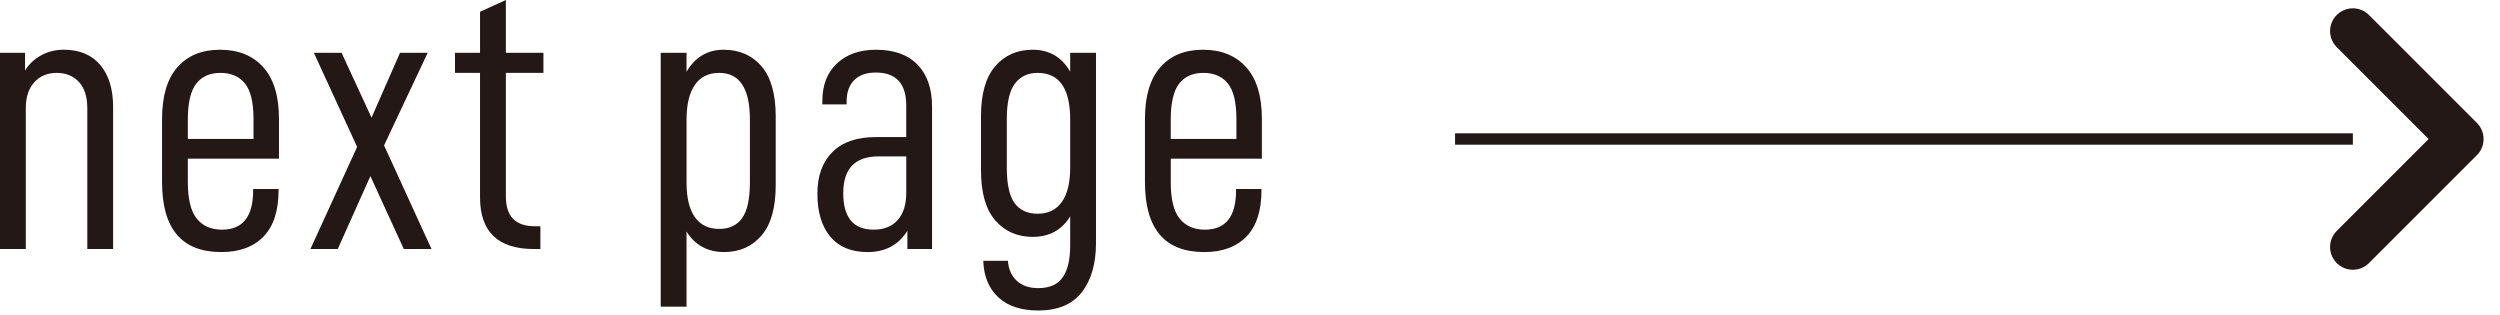
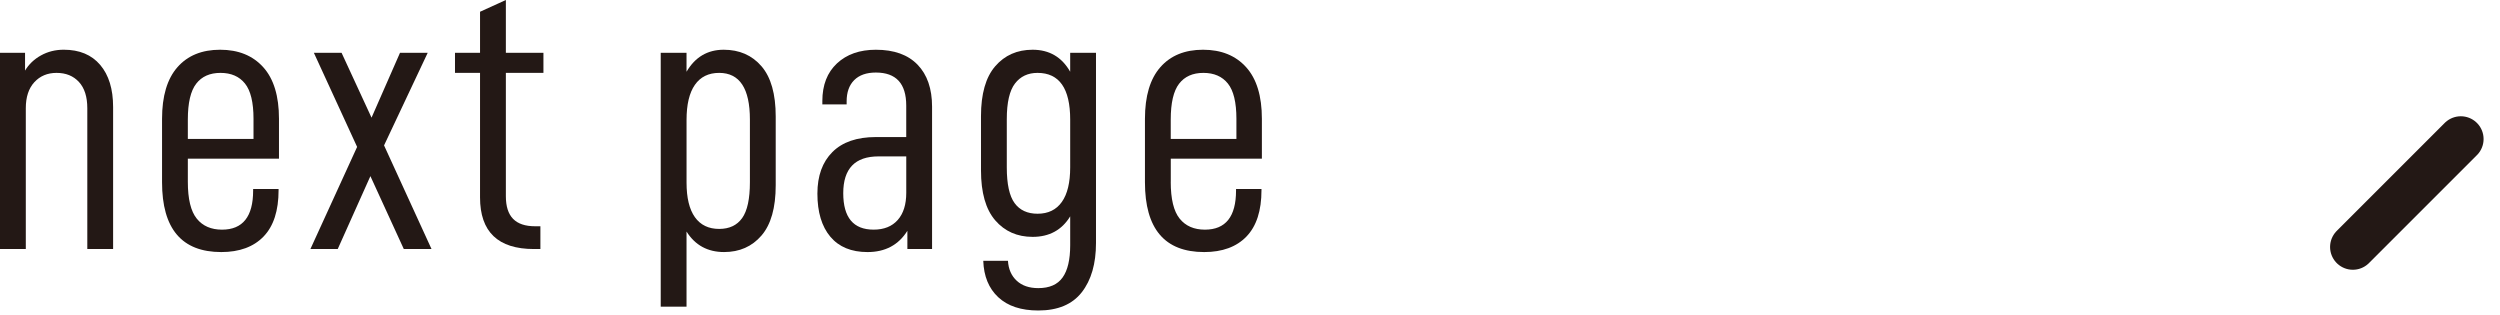
<svg xmlns="http://www.w3.org/2000/svg" version="1.1" id="レイヤー_1" x="0px" y="0px" width="131.75px" height="16.625px" viewBox="0 0 131.75 16.625" enable-background="new 0 0 131.75 16.625" xml:space="preserve">
  <g>
    <path fill="#231815" d="M1.32,2.781v0.939c0.199-0.333,0.479-0.6,0.84-0.8s0.76-0.3,1.2-0.3c0.827,0,1.467,0.267,1.92,0.8   c0.454,0.533,0.681,1.273,0.681,2.221v7.481h-1.36V5.701c0-0.6-0.146-1.06-0.44-1.38c-0.293-0.32-0.687-0.48-1.18-0.48   c-0.48,0-0.87,0.164-1.171,0.49C1.51,4.658,1.36,5.114,1.36,5.701v7.422H0V2.781H1.32z" />
    <path fill="#231815" d="M9.899,9.582c0,0.908,0.157,1.554,0.471,1.941c0.312,0.387,0.757,0.58,1.33,0.58   c1.094,0,1.64-0.687,1.64-2.061v-0.08h1.341v0.061c0,1.081-0.264,1.894-0.79,2.441c-0.527,0.546-1.271,0.82-2.23,0.82   c-2.081,0-3.121-1.227-3.121-3.681V6.262c0-1.2,0.271-2.107,0.811-2.721s1.29-0.92,2.25-0.92c0.961,0,1.718,0.307,2.271,0.92   c0.554,0.613,0.83,1.521,0.83,2.721v2.101H9.899V9.582z M9.899,6.302v1.021h3.461V6.262c0-0.867-0.15-1.487-0.45-1.86   c-0.3-0.374-0.73-0.561-1.29-0.561c-0.561,0-0.987,0.19-1.28,0.57C10.046,4.791,9.899,5.422,9.899,6.302z" />
    <path fill="#231815" d="M19.52,9.282l-1.721,3.841h-1.44l2.461-5.381l-2.28-4.961h1.46l1.58,3.42l1.501-3.42h1.46l-2.301,4.881   l2.501,5.461h-1.461L19.52,9.282z" />
    <path fill="#231815" d="M26.659,10.343c0,0.534,0.127,0.93,0.38,1.19c0.254,0.261,0.641,0.391,1.16,0.391h0.28v1.2h-0.34   c-1.894,0-2.841-0.907-2.841-2.721V3.841h-1.32v-1.06h1.32V0.62L26.659,0v2.781h1.98v1.06h-1.98V10.343z" />
    <path fill="#231815" d="M36.18,2.781v1c0.453-0.773,1.106-1.16,1.96-1.16c0.827,0,1.49,0.29,1.99,0.87s0.75,1.464,0.75,2.65v3.621   c0,1.187-0.25,2.071-0.75,2.651s-1.157,0.87-1.971,0.87c-0.866,0-1.526-0.36-1.979-1.08v3.96h-1.36V2.781H36.18z M39.52,9.603   V6.302c0-1.641-0.54-2.461-1.62-2.461c-0.56,0-0.986,0.21-1.28,0.631c-0.293,0.42-0.439,1.036-0.439,1.85v3.301   c0,0.801,0.146,1.408,0.439,1.821c0.294,0.414,0.721,0.62,1.28,0.62c0.533,0,0.938-0.189,1.21-0.569   C39.383,11.113,39.52,10.483,39.52,9.603z" />
    <path fill="#231815" d="M49.12,5.621v7.502h-1.301v-0.959c-0.467,0.746-1.167,1.12-2.101,1.12c-0.854,0-1.507-0.271-1.96-0.81   c-0.453-0.54-0.681-1.297-0.681-2.271c0-0.934,0.264-1.663,0.791-2.19c0.526-0.526,1.29-0.79,2.29-0.79h1.601v-1.66   c0-1.16-0.534-1.74-1.601-1.74c-0.493,0-0.874,0.133-1.141,0.399c-0.267,0.268-0.399,0.641-0.399,1.121v0.159h-1.28v-0.18   c0-0.84,0.257-1.5,0.77-1.98c0.514-0.479,1.197-0.72,2.051-0.72c0.96,0,1.693,0.263,2.2,0.79C48.866,3.938,49.12,4.675,49.12,5.621   z M47.76,10.162v-1.92h-1.461c-1.24,0-1.86,0.646-1.86,1.94c0,1.281,0.534,1.92,1.601,1.92c0.547,0,0.971-0.17,1.271-0.51   S47.76,10.777,47.76,10.162z" />
    <path fill="#231815" d="M51.818,13.743h1.301c0.026,0.44,0.18,0.79,0.46,1.05c0.28,0.261,0.66,0.391,1.14,0.391   c0.587,0,1.014-0.187,1.28-0.561c0.267-0.373,0.4-0.939,0.4-1.7v-1.521c-0.44,0.721-1.101,1.081-1.98,1.081   c-0.813,0-1.47-0.291-1.971-0.871c-0.5-0.58-0.75-1.458-0.75-2.63V6.121c0-1.173,0.25-2.05,0.75-2.63   c0.501-0.58,1.157-0.87,1.971-0.87c0.88,0,1.54,0.387,1.98,1.16v-1h1.36v10.022c0,1.093-0.25,1.96-0.75,2.6   c-0.5,0.641-1.264,0.96-2.291,0.96c-0.906,0-1.61-0.233-2.11-0.699C52.108,15.197,51.845,14.557,51.818,13.743z M56.399,8.822   V6.302c0-1.641-0.573-2.461-1.721-2.461c-0.507,0-0.903,0.187-1.189,0.561c-0.287,0.373-0.431,1-0.431,1.88v2.541   c0,0.88,0.137,1.507,0.41,1.88c0.273,0.374,0.677,0.561,1.21,0.561c0.561,0,0.987-0.207,1.28-0.62   C56.253,10.229,56.399,9.622,56.399,8.822z" />
    <path fill="#231815" d="M61.698,9.582c0,0.908,0.157,1.554,0.471,1.941c0.312,0.387,0.757,0.58,1.33,0.58   c1.094,0,1.64-0.687,1.64-2.061v-0.08h1.341v0.061c0,1.081-0.264,1.894-0.79,2.441c-0.527,0.546-1.271,0.82-2.23,0.82   c-2.081,0-3.121-1.227-3.121-3.681V6.262c0-1.2,0.271-2.107,0.811-2.721s1.29-0.92,2.25-0.92c0.961,0,1.718,0.307,2.271,0.92   c0.554,0.613,0.83,1.521,0.83,2.721v2.101h-4.801V9.582z M61.698,6.302v1.021h3.461V6.262c0-0.867-0.15-1.487-0.45-1.86   c-0.3-0.374-0.73-0.561-1.29-0.561c-0.561,0-0.987,0.19-1.28,0.57C61.845,4.791,61.698,5.422,61.698,6.302z" />
  </g>
  <g>
-     <line fill="none" stroke="#231815" stroke-width="0.6" stroke-miterlimit="10" x1="76.682" y1="7.326" x2="123.995" y2="7.326" />
-     <path fill="none" stroke="#231815" stroke-width="2.4" stroke-linecap="round" stroke-linejoin="round" stroke-miterlimit="10" d="   M123.995,13.016l5.69-5.689l-5.69-5.689" />
+     <path fill="none" stroke="#231815" stroke-width="2.4" stroke-linecap="round" stroke-linejoin="round" stroke-miterlimit="10" d="   M123.995,13.016l5.69-5.689" />
  </g>
</svg>